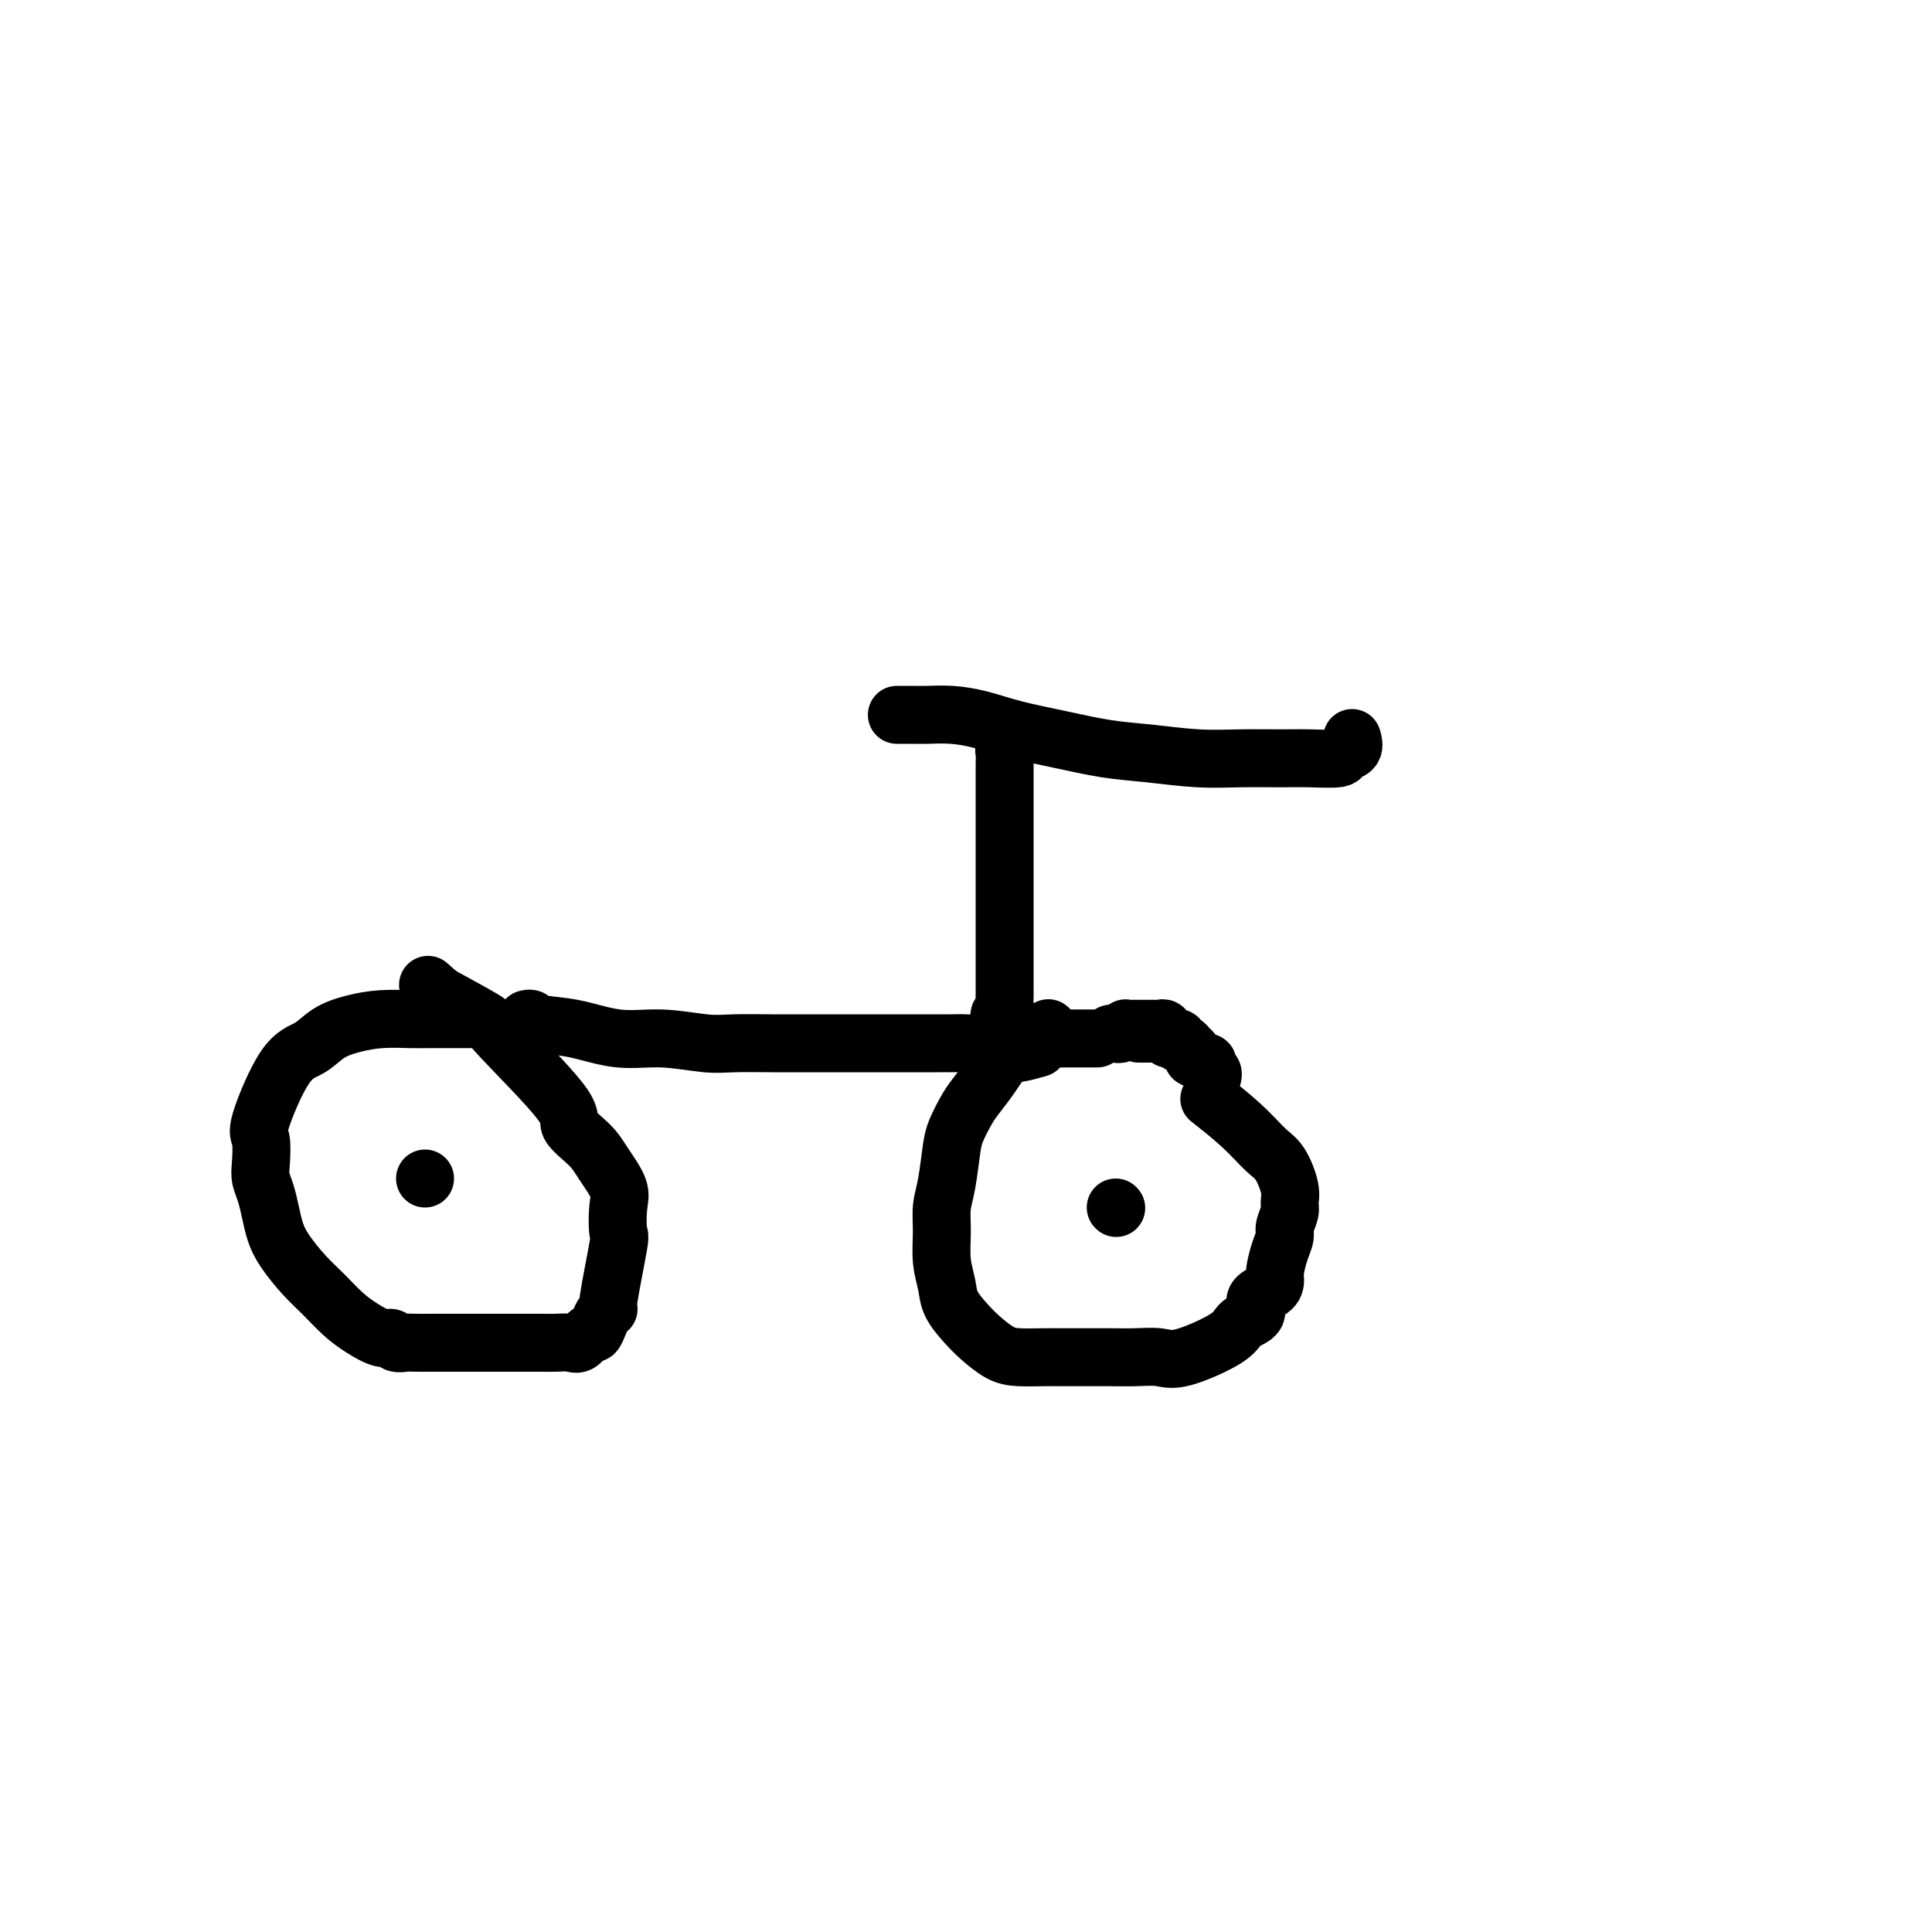
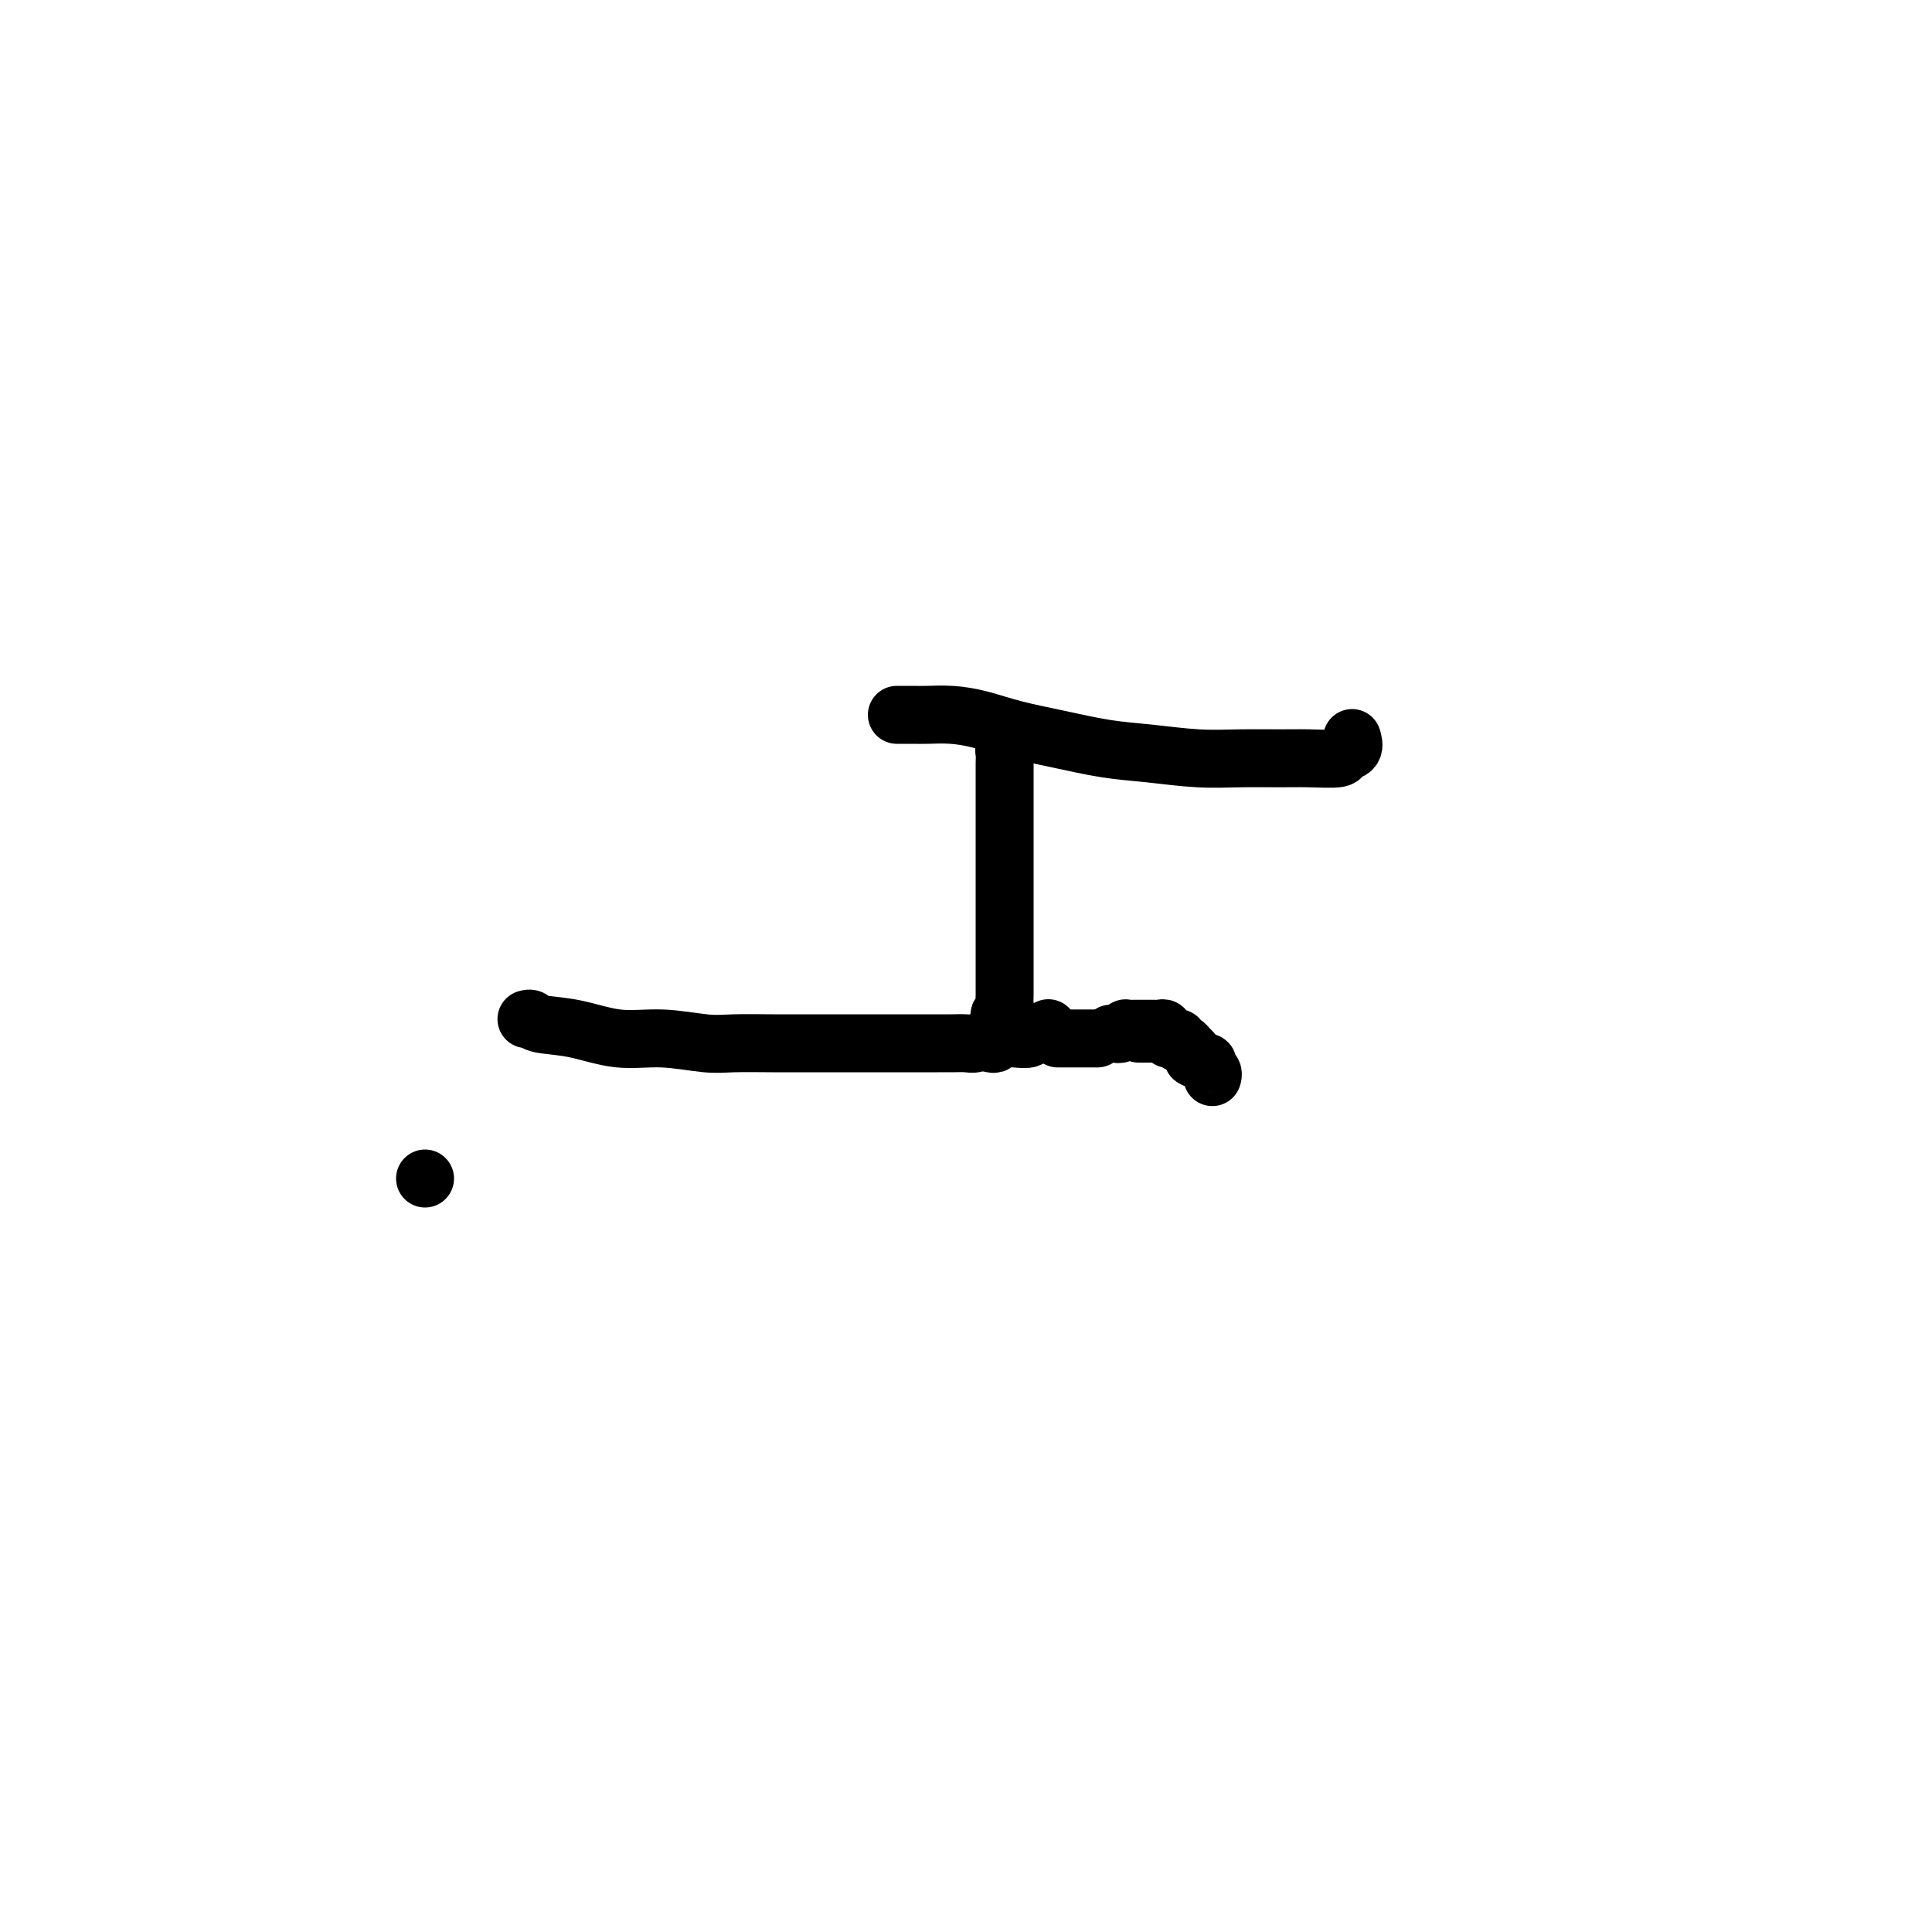
<svg xmlns="http://www.w3.org/2000/svg" viewBox="0 0 400 400" version="1.1">
  <g fill="none" stroke="#000000" stroke-width="12" stroke-linecap="round" stroke-linejoin="round">
-     <path d="M100,211c-1.058,-0.000 -2.115,-0.001 -3,0c-0.885,0.001 -1.597,0.003 -3,0c-1.403,-0.003 -3.498,-0.010 -5,0c-1.502,0.010 -2.410,0.037 -4,0c-1.590,-0.037 -3.862,-0.138 -6,0c-2.138,0.138 -4.143,0.517 -6,1c-1.857,0.483 -3.566,1.071 -5,2c-1.434,0.929 -2.594,2.199 -4,3c-1.406,0.801 -3.057,1.134 -5,4c-1.943,2.866 -4.178,8.265 -5,11c-0.822,2.735 -0.231,2.808 0,4c0.231,1.192 0.103,3.505 0,5c-0.103,1.495 -0.181,2.173 0,3c0.181,0.827 0.621,1.803 1,3c0.379,1.197 0.698,2.616 1,4c0.302,1.384 0.587,2.734 1,4c0.413,1.266 0.956,2.450 2,4c1.044,1.550 2.591,3.467 4,5c1.409,1.533 2.682,2.683 4,4c1.318,1.317 2.681,2.802 4,4c1.319,1.198 2.594,2.111 4,3c1.406,0.889 2.942,1.755 4,2c1.058,0.245 1.638,-0.130 2,0c0.362,0.130 0.506,0.767 1,1c0.494,0.233 1.336,0.062 2,0c0.664,-0.062 1.149,-0.017 2,0c0.851,0.017 2.070,0.004 3,0c0.930,-0.004 1.573,-0.001 3,0c1.427,0.001 3.639,0.000 5,0c1.361,-0.000 1.872,0.000 3,0c1.128,-0.000 2.872,-0.001 4,0c1.128,0.001 1.639,0.002 3,0c1.361,-0.002 3.573,-0.009 5,0c1.427,0.009 2.070,0.032 3,0c0.930,-0.032 2.147,-0.120 3,0c0.853,0.120 1.341,0.446 2,0c0.659,-0.446 1.487,-1.665 2,-2c0.513,-0.335 0.710,0.215 1,0c0.290,-0.215 0.674,-1.193 1,-2c0.326,-0.807 0.595,-1.441 1,-2c0.405,-0.559 0.945,-1.041 1,-1c0.055,0.041 -0.375,0.607 0,-2c0.375,-2.607 1.555,-8.385 2,-11c0.445,-2.615 0.154,-2.067 0,-3c-0.154,-0.933 -0.173,-3.345 0,-5c0.173,-1.655 0.537,-2.551 0,-4c-0.537,-1.449 -1.977,-3.450 -3,-5c-1.023,-1.550 -1.630,-2.650 -3,-4c-1.370,-1.350 -3.502,-2.950 -4,-4c-0.498,-1.050 0.640,-1.549 -2,-5c-2.640,-3.451 -9.057,-9.852 -12,-13c-2.943,-3.148 -2.412,-3.042 -4,-4c-1.588,-0.958 -5.294,-2.979 -9,-5" />
-     <path d="M91,206c-4.167,-3.667 -2.083,-1.833 0,0" />
    <path d="M239,214c-1.250,0.000 -2.500,0.000 -3,0c-0.500,0.000 -0.250,0.000 0,0" />
-     <path d="M215,217c-1.421,0.403 -2.842,0.806 -4,1c-1.158,0.194 -2.054,0.180 -3,1c-0.946,0.820 -1.941,2.474 -3,4c-1.059,1.526 -2.181,2.925 -3,4c-0.819,1.075 -1.333,1.826 -2,3c-0.667,1.174 -1.485,2.769 -2,4c-0.515,1.231 -0.727,2.096 -1,4c-0.273,1.904 -0.606,4.848 -1,7c-0.394,2.152 -0.851,3.513 -1,5c-0.149,1.487 0.008,3.101 0,5c-0.008,1.899 -0.180,4.083 0,6c0.180,1.917 0.712,3.568 1,5c0.288,1.432 0.333,2.647 1,4c0.667,1.353 1.956,2.846 3,4c1.044,1.154 1.842,1.969 3,3c1.158,1.031 2.675,2.276 4,3c1.325,0.724 2.457,0.926 4,1c1.543,0.074 3.496,0.020 5,0c1.504,-0.020 2.559,-0.006 4,0c1.441,0.006 3.268,0.005 5,0c1.732,-0.005 3.368,-0.014 5,0c1.632,0.014 3.261,0.050 5,0c1.739,-0.050 3.588,-0.186 5,0c1.412,0.186 2.386,0.695 5,0c2.614,-0.695 6.868,-2.595 9,-4c2.132,-1.405 2.141,-2.316 3,-3c0.859,-0.684 2.569,-1.140 3,-2c0.431,-0.860 -0.418,-2.124 0,-3c0.418,-0.876 2.102,-1.365 3,-2c0.898,-0.635 1.010,-1.415 1,-2c-0.010,-0.585 -0.142,-0.976 0,-2c0.142,-1.024 0.560,-2.683 1,-4c0.440,-1.317 0.904,-2.293 1,-3c0.096,-0.707 -0.176,-1.145 0,-2c0.176,-0.855 0.799,-2.128 1,-3c0.201,-0.872 -0.022,-1.344 0,-2c0.022,-0.656 0.289,-1.497 0,-3c-0.289,-1.503 -1.133,-3.668 -2,-5c-0.867,-1.332 -1.758,-1.831 -3,-3c-1.242,-1.169 -2.834,-3.007 -5,-5c-2.166,-1.993 -4.904,-4.141 -6,-5c-1.096,-0.859 -0.548,-0.430 0,0" />
    <path d="M219,215c0.325,0.000 0.649,0.000 1,0c0.351,0.000 0.728,-0.000 1,0c0.272,0.000 0.437,0.000 1,0c0.563,-0.000 1.522,0.000 2,0c0.478,0.000 0.475,0.000 1,0c0.525,0.000 1.579,0.000 2,0c0.421,-0.000 0.211,0.000 0,0" />
    <path d="M230,214c0.341,-0.030 0.683,-0.061 1,0c0.317,0.061 0.610,0.212 1,0c0.390,-0.212 0.878,-0.789 1,-1c0.122,-0.211 -0.121,-0.057 0,0c0.121,0.057 0.606,0.015 1,0c0.394,-0.015 0.697,-0.004 1,0c0.303,0.004 0.606,0.001 1,0c0.394,-0.001 0.879,0.000 1,0c0.121,-0.000 -0.121,-0.001 0,0c0.121,0.001 0.606,0.004 1,0c0.394,-0.004 0.698,-0.016 1,0c0.302,0.016 0.603,0.061 1,0c0.397,-0.061 0.890,-0.227 1,0c0.110,0.227 -0.164,0.846 0,1c0.164,0.154 0.766,-0.156 1,0c0.234,0.156 0.100,0.778 0,1c-0.100,0.222 -0.168,0.044 0,0c0.168,-0.044 0.571,0.045 1,0c0.429,-0.045 0.885,-0.223 1,0c0.115,0.223 -0.109,0.847 0,1c0.109,0.153 0.551,-0.166 1,0c0.449,0.166 0.904,0.818 1,1c0.096,0.182 -0.166,-0.105 0,0c0.166,0.105 0.762,0.601 1,1c0.238,0.399 0.119,0.699 0,1" />
    <path d="M247,219c1.476,0.945 1.165,0.309 1,0c-0.165,-0.309 -0.184,-0.290 0,0c0.184,0.290 0.571,0.852 1,1c0.429,0.148 0.899,-0.118 1,0c0.101,0.118 -0.169,0.619 0,1c0.169,0.381 0.776,0.641 1,1c0.224,0.359 0.064,0.817 0,1c-0.064,0.183 -0.032,0.092 0,0" />
    <path d="M88,244c0.000,0.000 0.000,0.000 0,0c0.000,0.000 0.000,0.000 0,0" />
-     <path d="M231,250c0.000,0.000 0.100,0.100 0.1,0.1" />
    <path d="M109,211c0.350,-0.100 0.701,-0.199 1,0c0.299,0.199 0.547,0.698 2,1c1.453,0.302 4.111,0.407 7,1c2.889,0.593 6.010,1.676 9,2c2.990,0.324 5.850,-0.109 9,0c3.150,0.109 6.589,0.761 9,1c2.411,0.239 3.794,0.064 6,0c2.206,-0.064 5.234,-0.017 8,0c2.766,0.017 5.268,0.005 8,0c2.732,-0.005 5.694,-0.001 8,0c2.306,0.001 3.958,0.000 6,0c2.042,-0.000 4.476,-0.000 6,0c1.524,0.000 2.137,0.001 3,0c0.863,-0.001 1.975,-0.004 3,0c1.025,0.004 1.961,0.015 3,0c1.039,-0.015 2.180,-0.055 3,0c0.820,0.055 1.318,0.207 2,0c0.682,-0.207 1.548,-0.772 3,-1c1.452,-0.228 3.489,-0.117 5,0c1.511,0.117 2.496,0.241 3,0c0.504,-0.241 0.527,-0.848 1,-1c0.473,-0.152 1.397,0.151 2,0c0.603,-0.151 0.887,-0.758 1,-1c0.113,-0.242 0.057,-0.121 0,0" />
    <path d="M205,216c0.453,0.115 0.906,0.231 1,0c0.094,-0.231 -0.172,-0.807 0,-1c0.172,-0.193 0.782,-0.002 1,0c0.218,0.002 0.044,-0.184 0,-1c-0.044,-0.816 0.041,-2.263 0,-3c-0.041,-0.737 -0.207,-0.764 0,-1c0.207,-0.236 0.788,-0.680 1,-1c0.212,-0.320 0.057,-0.514 0,-1c-0.057,-0.486 -0.015,-1.263 0,-2c0.015,-0.737 0.004,-1.435 0,-2c-0.004,-0.565 -0.001,-0.999 0,-2c0.001,-1.001 0.000,-2.570 0,-4c-0.000,-1.430 -0.000,-2.722 0,-4c0.000,-1.278 0.000,-2.542 0,-4c-0.000,-1.458 -0.000,-3.108 0,-5c0.000,-1.892 0.000,-4.025 0,-6c-0.000,-1.975 -0.000,-3.791 0,-5c0.000,-1.209 0.000,-1.809 0,-3c-0.000,-1.191 -0.000,-2.972 0,-4c0.000,-1.028 0.000,-1.301 0,-2c-0.000,-0.699 -0.001,-1.822 0,-3c0.001,-1.178 0.004,-2.410 0,-3c-0.004,-0.590 -0.015,-0.536 0,-1c0.015,-0.464 0.056,-1.444 0,-2c-0.056,-0.556 -0.207,-0.688 0,-1c0.207,-0.312 0.774,-0.803 1,-1c0.226,-0.197 0.113,-0.098 0,0" />
    <path d="M186,148c-0.279,0.001 -0.559,0.002 0,0c0.559,-0.002 1.955,-0.009 3,0c1.045,0.009 1.738,0.032 3,0c1.262,-0.032 3.094,-0.121 5,0c1.906,0.121 3.888,0.452 6,1c2.112,0.548 4.354,1.313 7,2c2.646,0.687 5.695,1.294 9,2c3.305,0.706 6.865,1.510 10,2c3.135,0.490 5.844,0.667 9,1c3.156,0.333 6.759,0.822 10,1c3.241,0.178 6.120,0.044 9,0c2.880,-0.044 5.760,0.000 8,0c2.240,-0.000 3.840,-0.046 6,0c2.160,0.046 4.880,0.184 6,0c1.120,-0.184 0.640,-0.690 1,-1c0.360,-0.310 1.560,-0.423 2,-1c0.440,-0.577 0.118,-1.617 0,-2c-0.118,-0.383 -0.034,-0.109 0,0c0.034,0.109 0.017,0.055 0,0" />
  </g>
</svg>